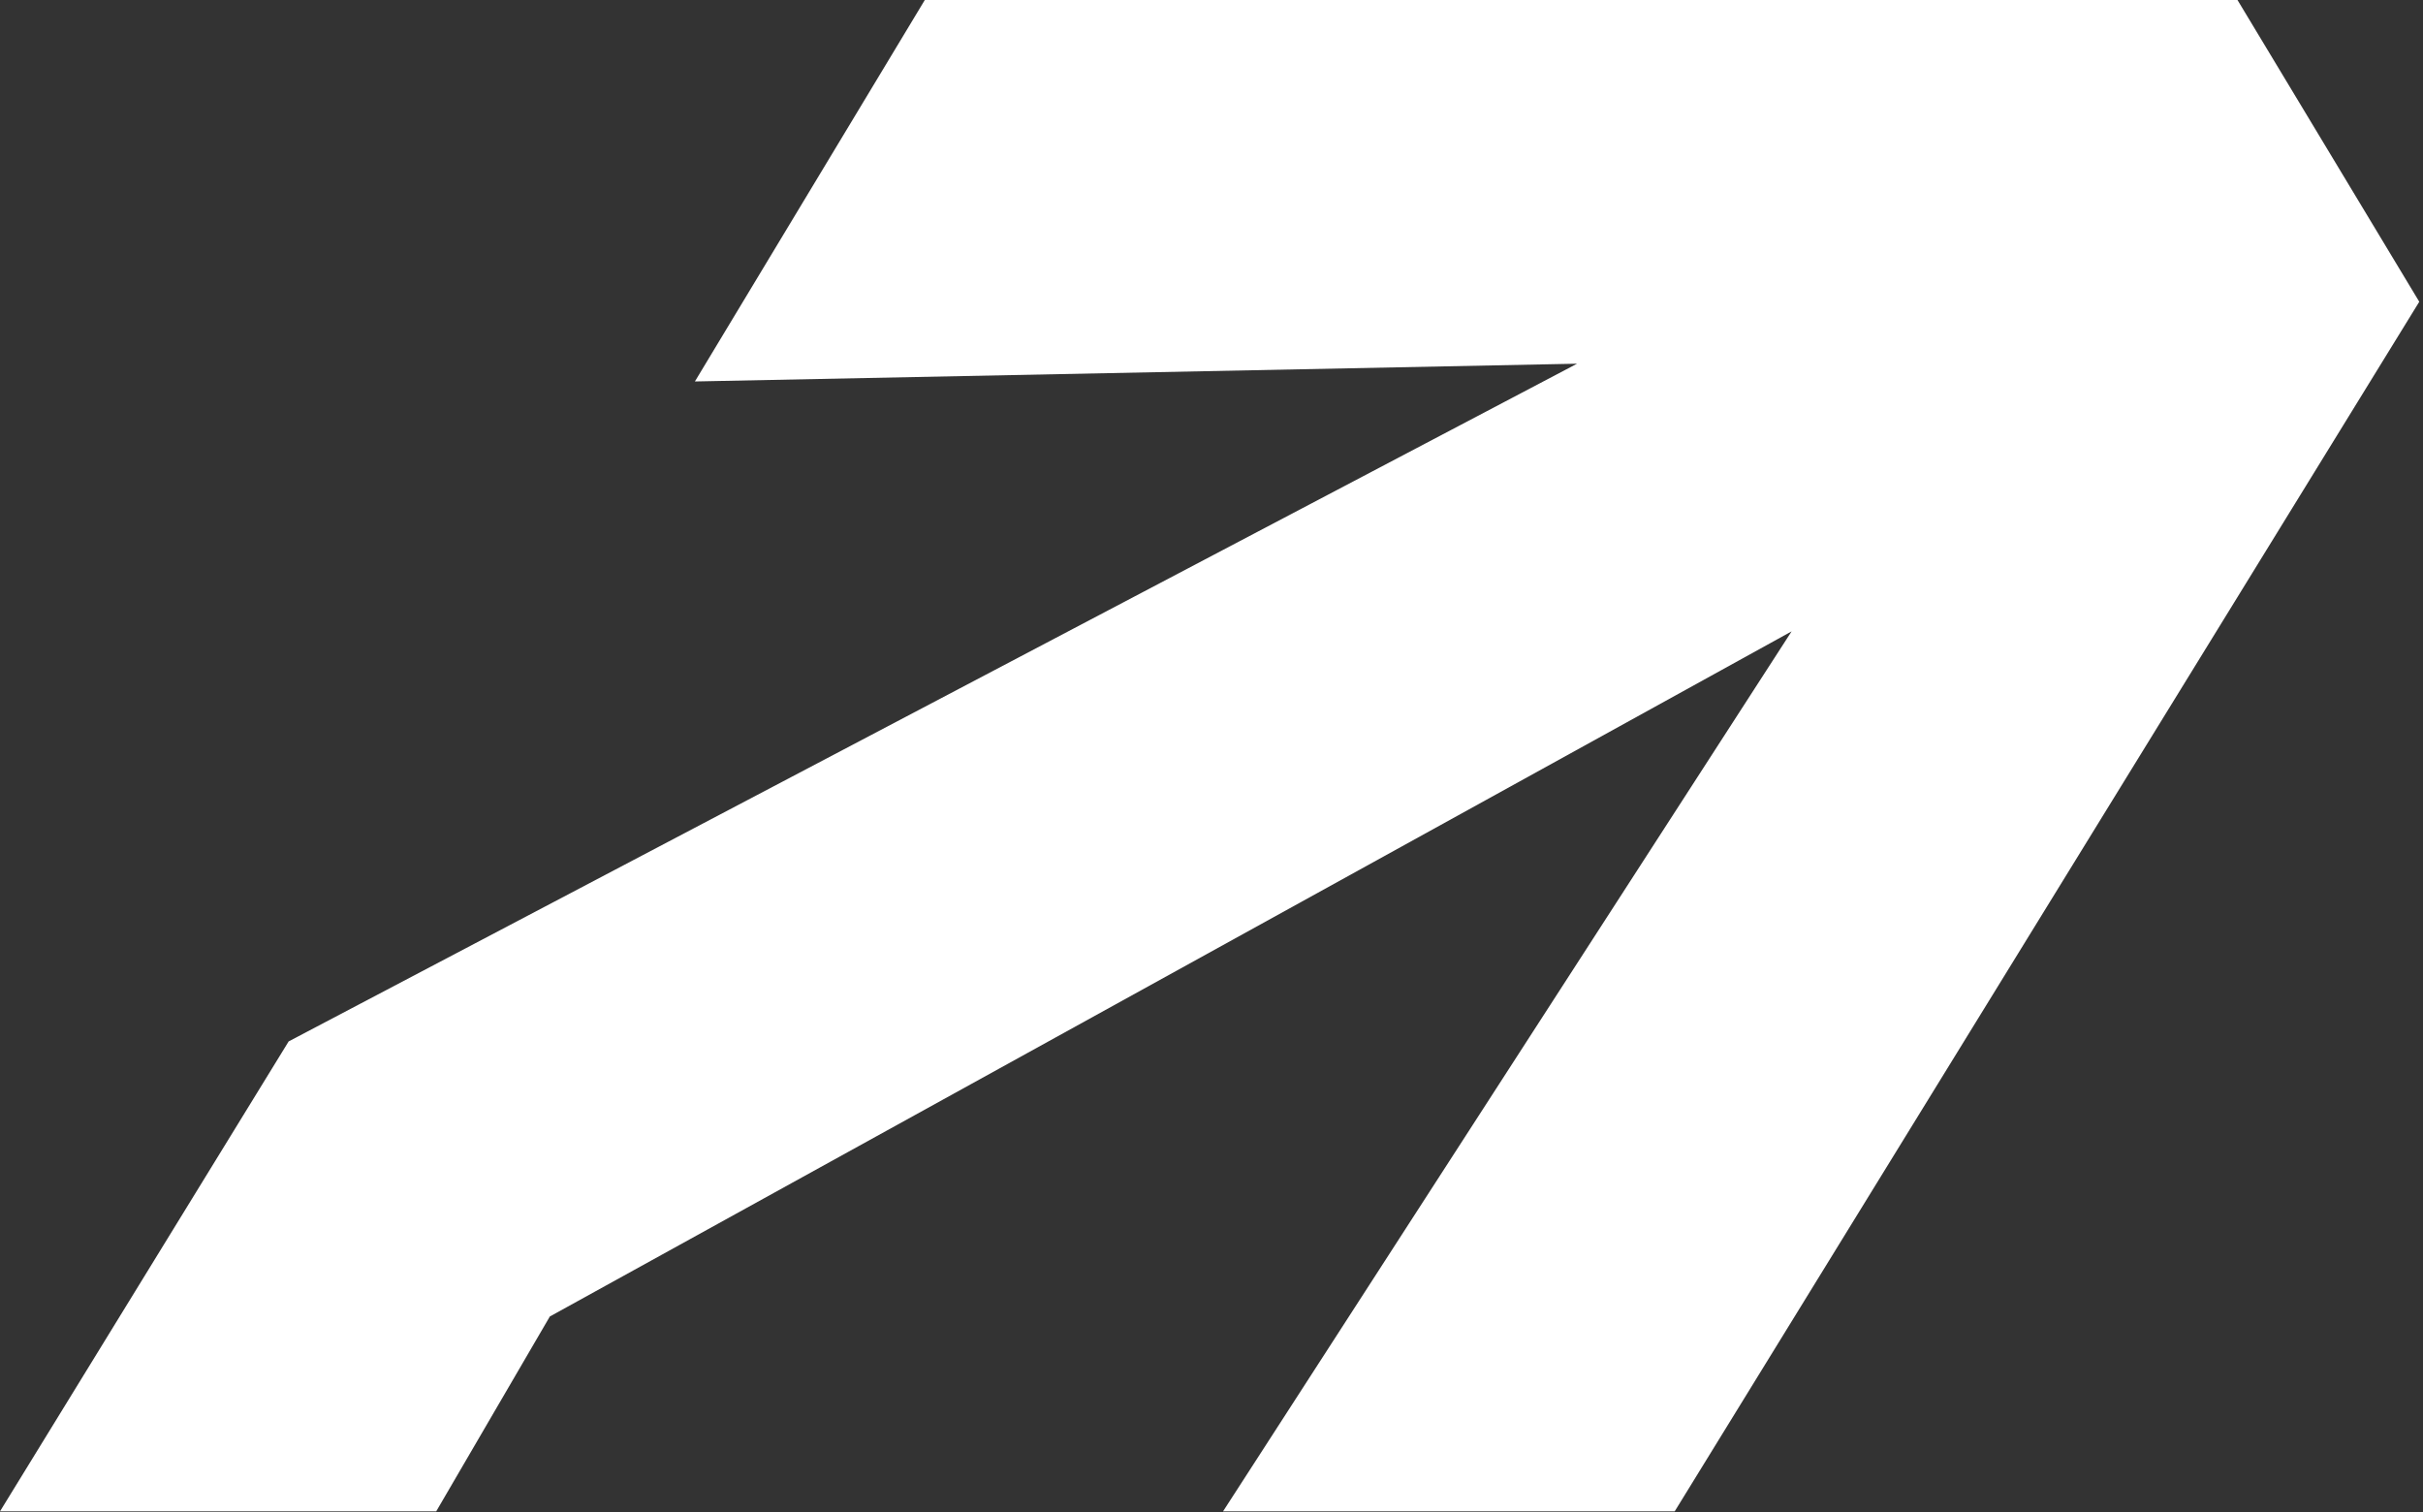
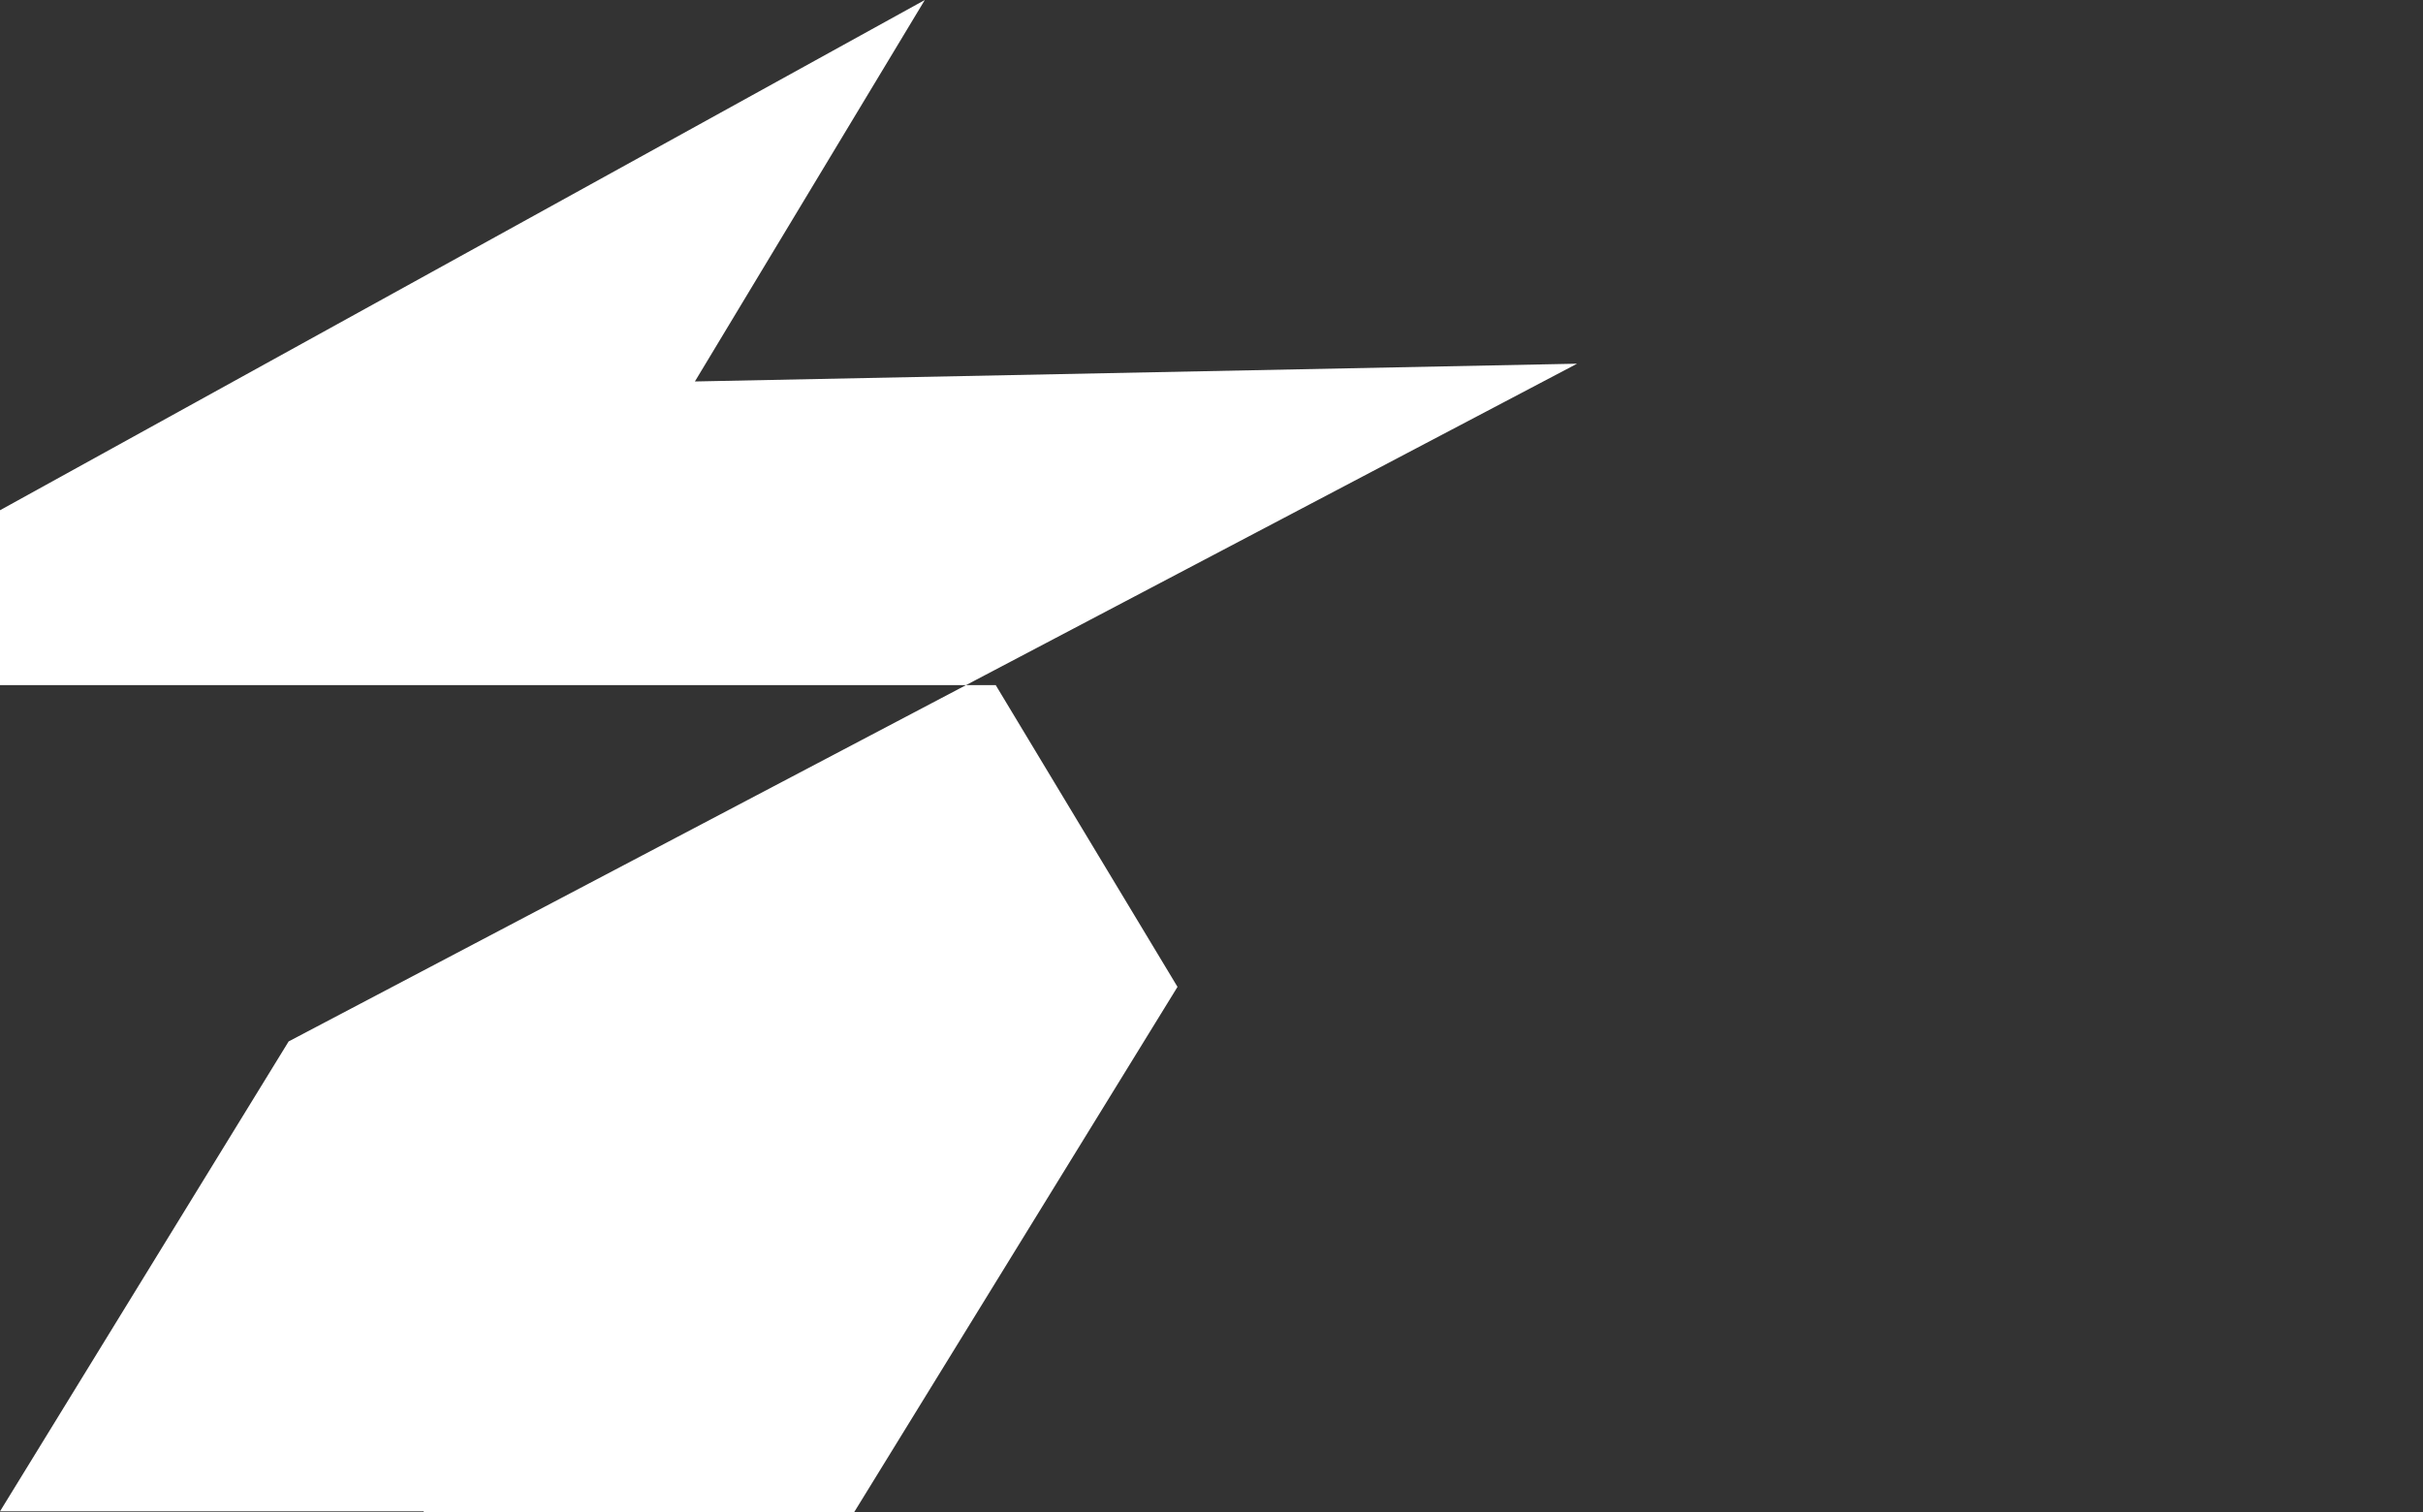
<svg xmlns="http://www.w3.org/2000/svg" width="100%" height="100%" viewBox="0 0 375 234" version="1.1" xml:space="preserve" style="fill-rule:evenodd;clip-rule:evenodd;stroke-linejoin:round;stroke-miterlimit:2;">
  <rect x="0" y="0" width="375" height="234" fill="#333333" stroke="none" />
  <g id="Logo_desktop_-_freccia">
    <g id="Raggruppa_53">
-       <path id="Tracciato_416" d="M143.13,0l-35.583,59.036l136.534,-2.751l-199.408,104.887l-44.673,72.728l67.512,0l17.586,-30.157l192.184,-106.03l-87.994,136.187l69.9,0l115.235,-187.2l-28.134,-46.7l-203.159,0Z" style="fill:#fff;fill-rule:nonzero;" />
+       <path id="Tracciato_416" d="M143.13,0l-35.583,59.036l136.534,-2.751l-199.408,104.887l-44.673,72.728l67.512,0l17.586,-30.157l-87.994,136.187l69.9,0l115.235,-187.2l-28.134,-46.7l-203.159,0Z" style="fill:#fff;fill-rule:nonzero;" />
    </g>
  </g>
</svg>